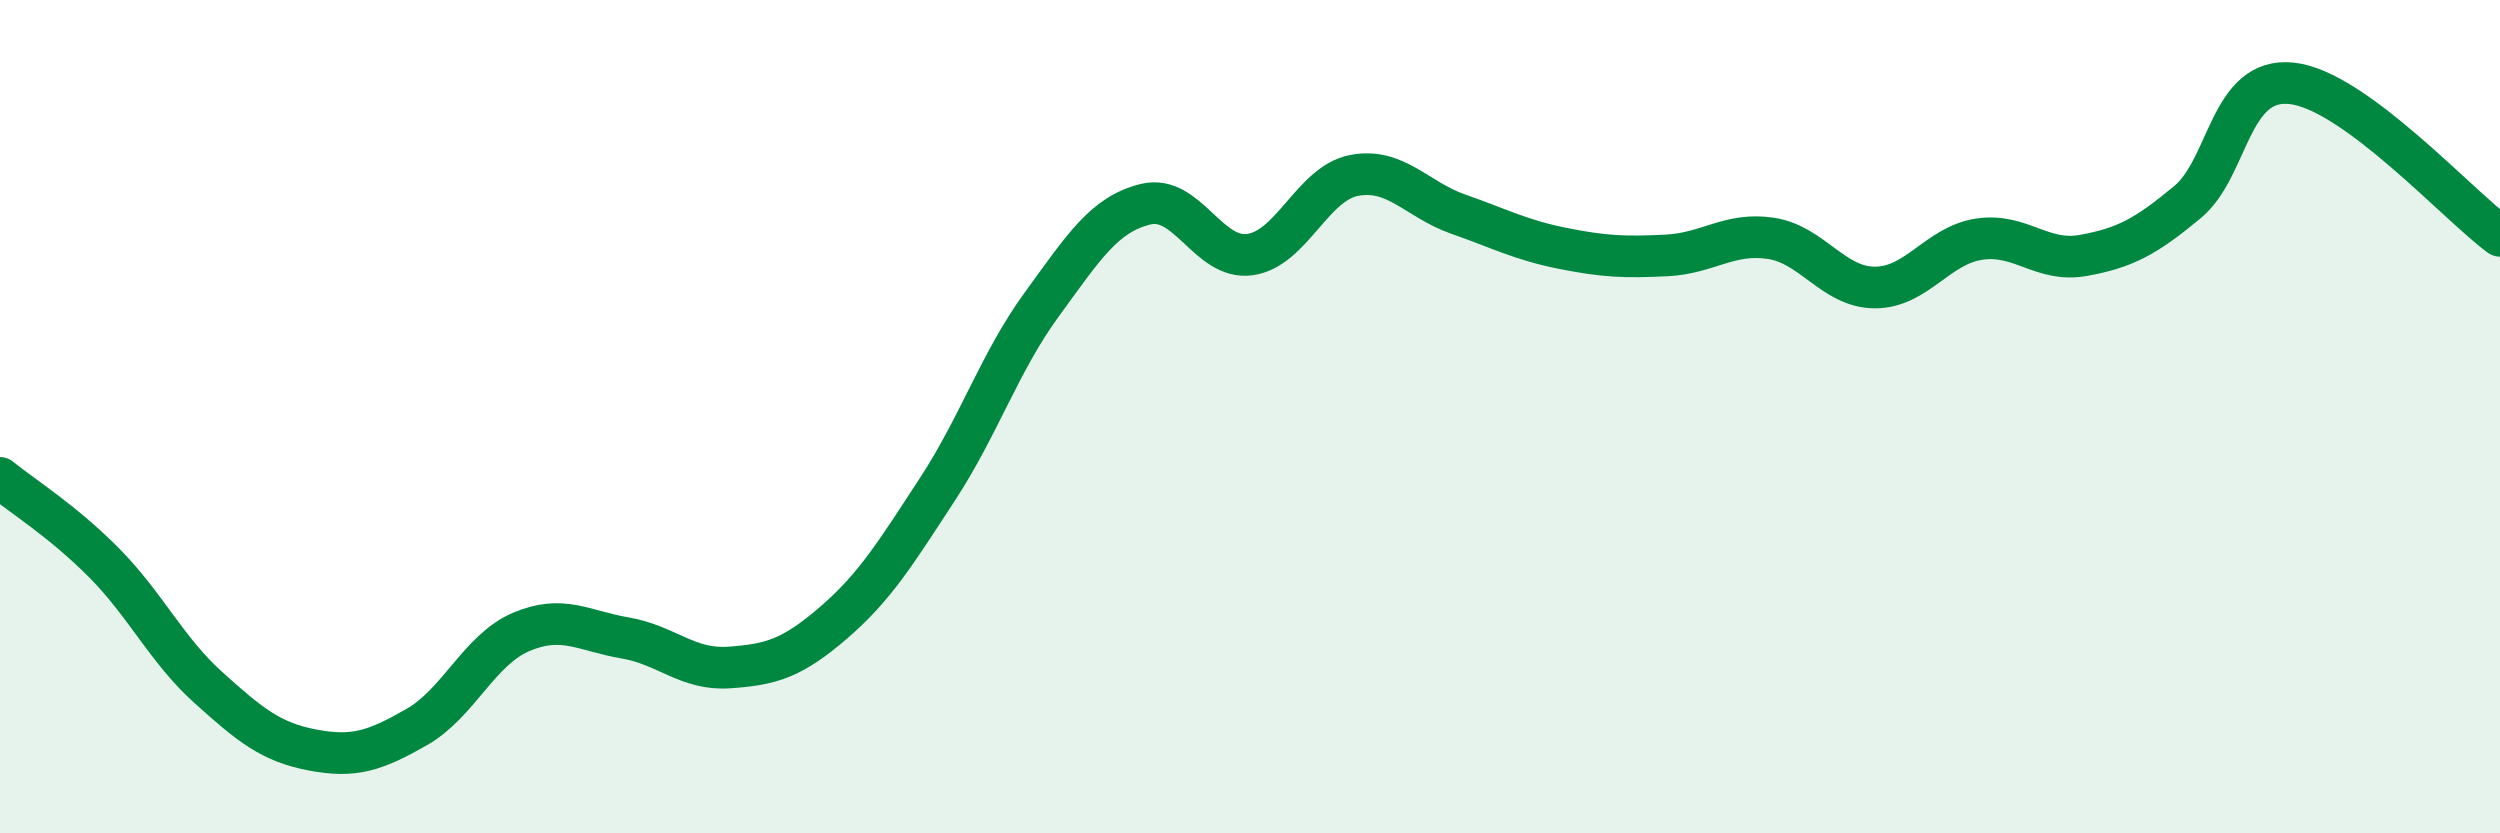
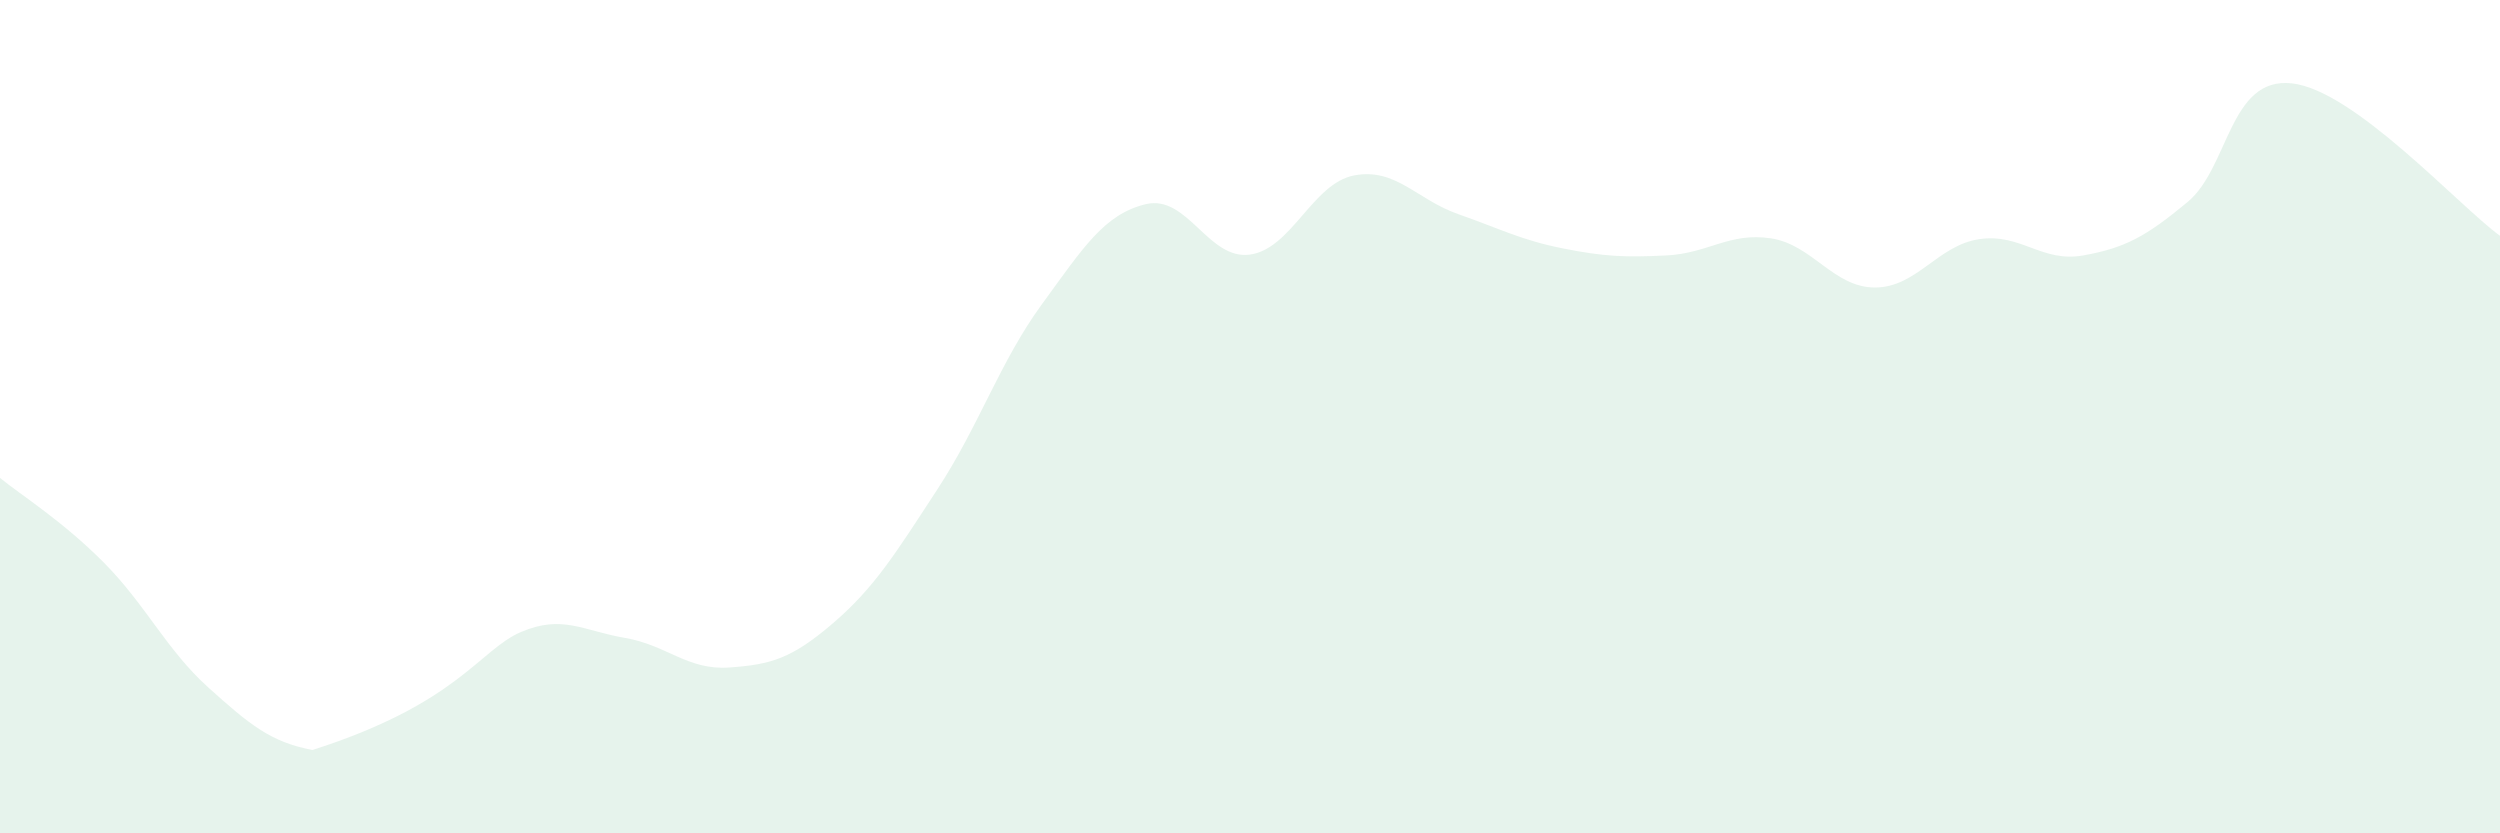
<svg xmlns="http://www.w3.org/2000/svg" width="60" height="20" viewBox="0 0 60 20">
-   <path d="M 0,11.47 C 0.5,11.88 1.5,12.5 2.5,13.51 C 3.5,14.52 4,15.6 5,16.5 C 6,17.4 6.5,17.81 7.5,18 C 8.5,18.19 9,18.02 10,17.45 C 11,16.88 11.5,15.6 12.5,15.17 C 13.5,14.74 14,15.14 15,15.31 C 16,15.48 16.5,16.09 17.5,16.02 C 18.5,15.95 19,15.81 20,14.95 C 21,14.09 21.5,13.27 22.5,11.74 C 23.5,10.21 24,8.68 25,7.31 C 26,5.94 26.5,5.14 27.5,4.9 C 28.5,4.66 29,6.25 30,6.11 C 31,5.97 31.5,4.4 32.5,4.21 C 33.5,4.02 34,4.79 35,5.14 C 36,5.49 36.5,5.76 37.5,5.96 C 38.5,6.16 39,6.18 40,6.13 C 41,6.08 41.5,5.57 42.5,5.72 C 43.5,5.87 44,6.9 45,6.9 C 46,6.9 46.5,5.89 47.5,5.74 C 48.5,5.59 49,6.31 50,6.13 C 51,5.95 51.5,5.68 52.5,4.85 C 53.5,4.02 53.5,1.84 55,2 C 56.5,2.16 59,4.93 60,5.66L60 20L0 20Z" fill="#008740" opacity="0.1" stroke-linecap="round" stroke-linejoin="round" />
-   <path d="M 0,11.47 C 0.5,11.88 1.5,12.5 2.5,13.51 C 3.5,14.52 4,15.6 5,16.5 C 6,17.4 6.5,17.81 7.5,18 C 8.5,18.19 9,18.02 10,17.45 C 11,16.88 11.5,15.6 12.5,15.17 C 13.5,14.74 14,15.14 15,15.31 C 16,15.48 16.5,16.09 17.5,16.02 C 18.5,15.95 19,15.81 20,14.95 C 21,14.09 21.5,13.27 22.5,11.74 C 23.5,10.21 24,8.68 25,7.31 C 26,5.94 26.5,5.14 27.5,4.9 C 28.5,4.66 29,6.25 30,6.11 C 31,5.97 31.5,4.4 32.5,4.21 C 33.5,4.02 34,4.79 35,5.14 C 36,5.49 36.5,5.76 37.5,5.96 C 38.5,6.16 39,6.18 40,6.13 C 41,6.08 41.5,5.57 42.5,5.72 C 43.5,5.87 44,6.9 45,6.9 C 46,6.9 46.5,5.89 47.5,5.74 C 48.5,5.59 49,6.31 50,6.13 C 51,5.95 51.5,5.68 52.5,4.85 C 53.5,4.02 53.5,1.84 55,2 C 56.5,2.16 59,4.93 60,5.66" stroke="#008740" stroke-width="1" fill="none" stroke-linecap="round" stroke-linejoin="round" />
+   <path d="M 0,11.47 C 0.5,11.88 1.5,12.5 2.5,13.51 C 3.5,14.52 4,15.6 5,16.5 C 6,17.4 6.5,17.81 7.5,18 C 11,16.88 11.5,15.6 12.5,15.17 C 13.5,14.74 14,15.14 15,15.31 C 16,15.48 16.5,16.09 17.5,16.02 C 18.5,15.95 19,15.81 20,14.95 C 21,14.09 21.5,13.27 22.5,11.74 C 23.5,10.21 24,8.68 25,7.31 C 26,5.94 26.5,5.14 27.5,4.9 C 28.5,4.66 29,6.25 30,6.11 C 31,5.97 31.5,4.4 32.5,4.21 C 33.5,4.02 34,4.79 35,5.14 C 36,5.49 36.5,5.76 37.5,5.96 C 38.5,6.16 39,6.18 40,6.13 C 41,6.08 41.5,5.57 42.5,5.72 C 43.5,5.87 44,6.9 45,6.9 C 46,6.9 46.5,5.89 47.5,5.74 C 48.5,5.59 49,6.31 50,6.13 C 51,5.95 51.5,5.68 52.5,4.85 C 53.5,4.02 53.5,1.84 55,2 C 56.5,2.16 59,4.93 60,5.66L60 20L0 20Z" fill="#008740" opacity="0.1" stroke-linecap="round" stroke-linejoin="round" />
</svg>